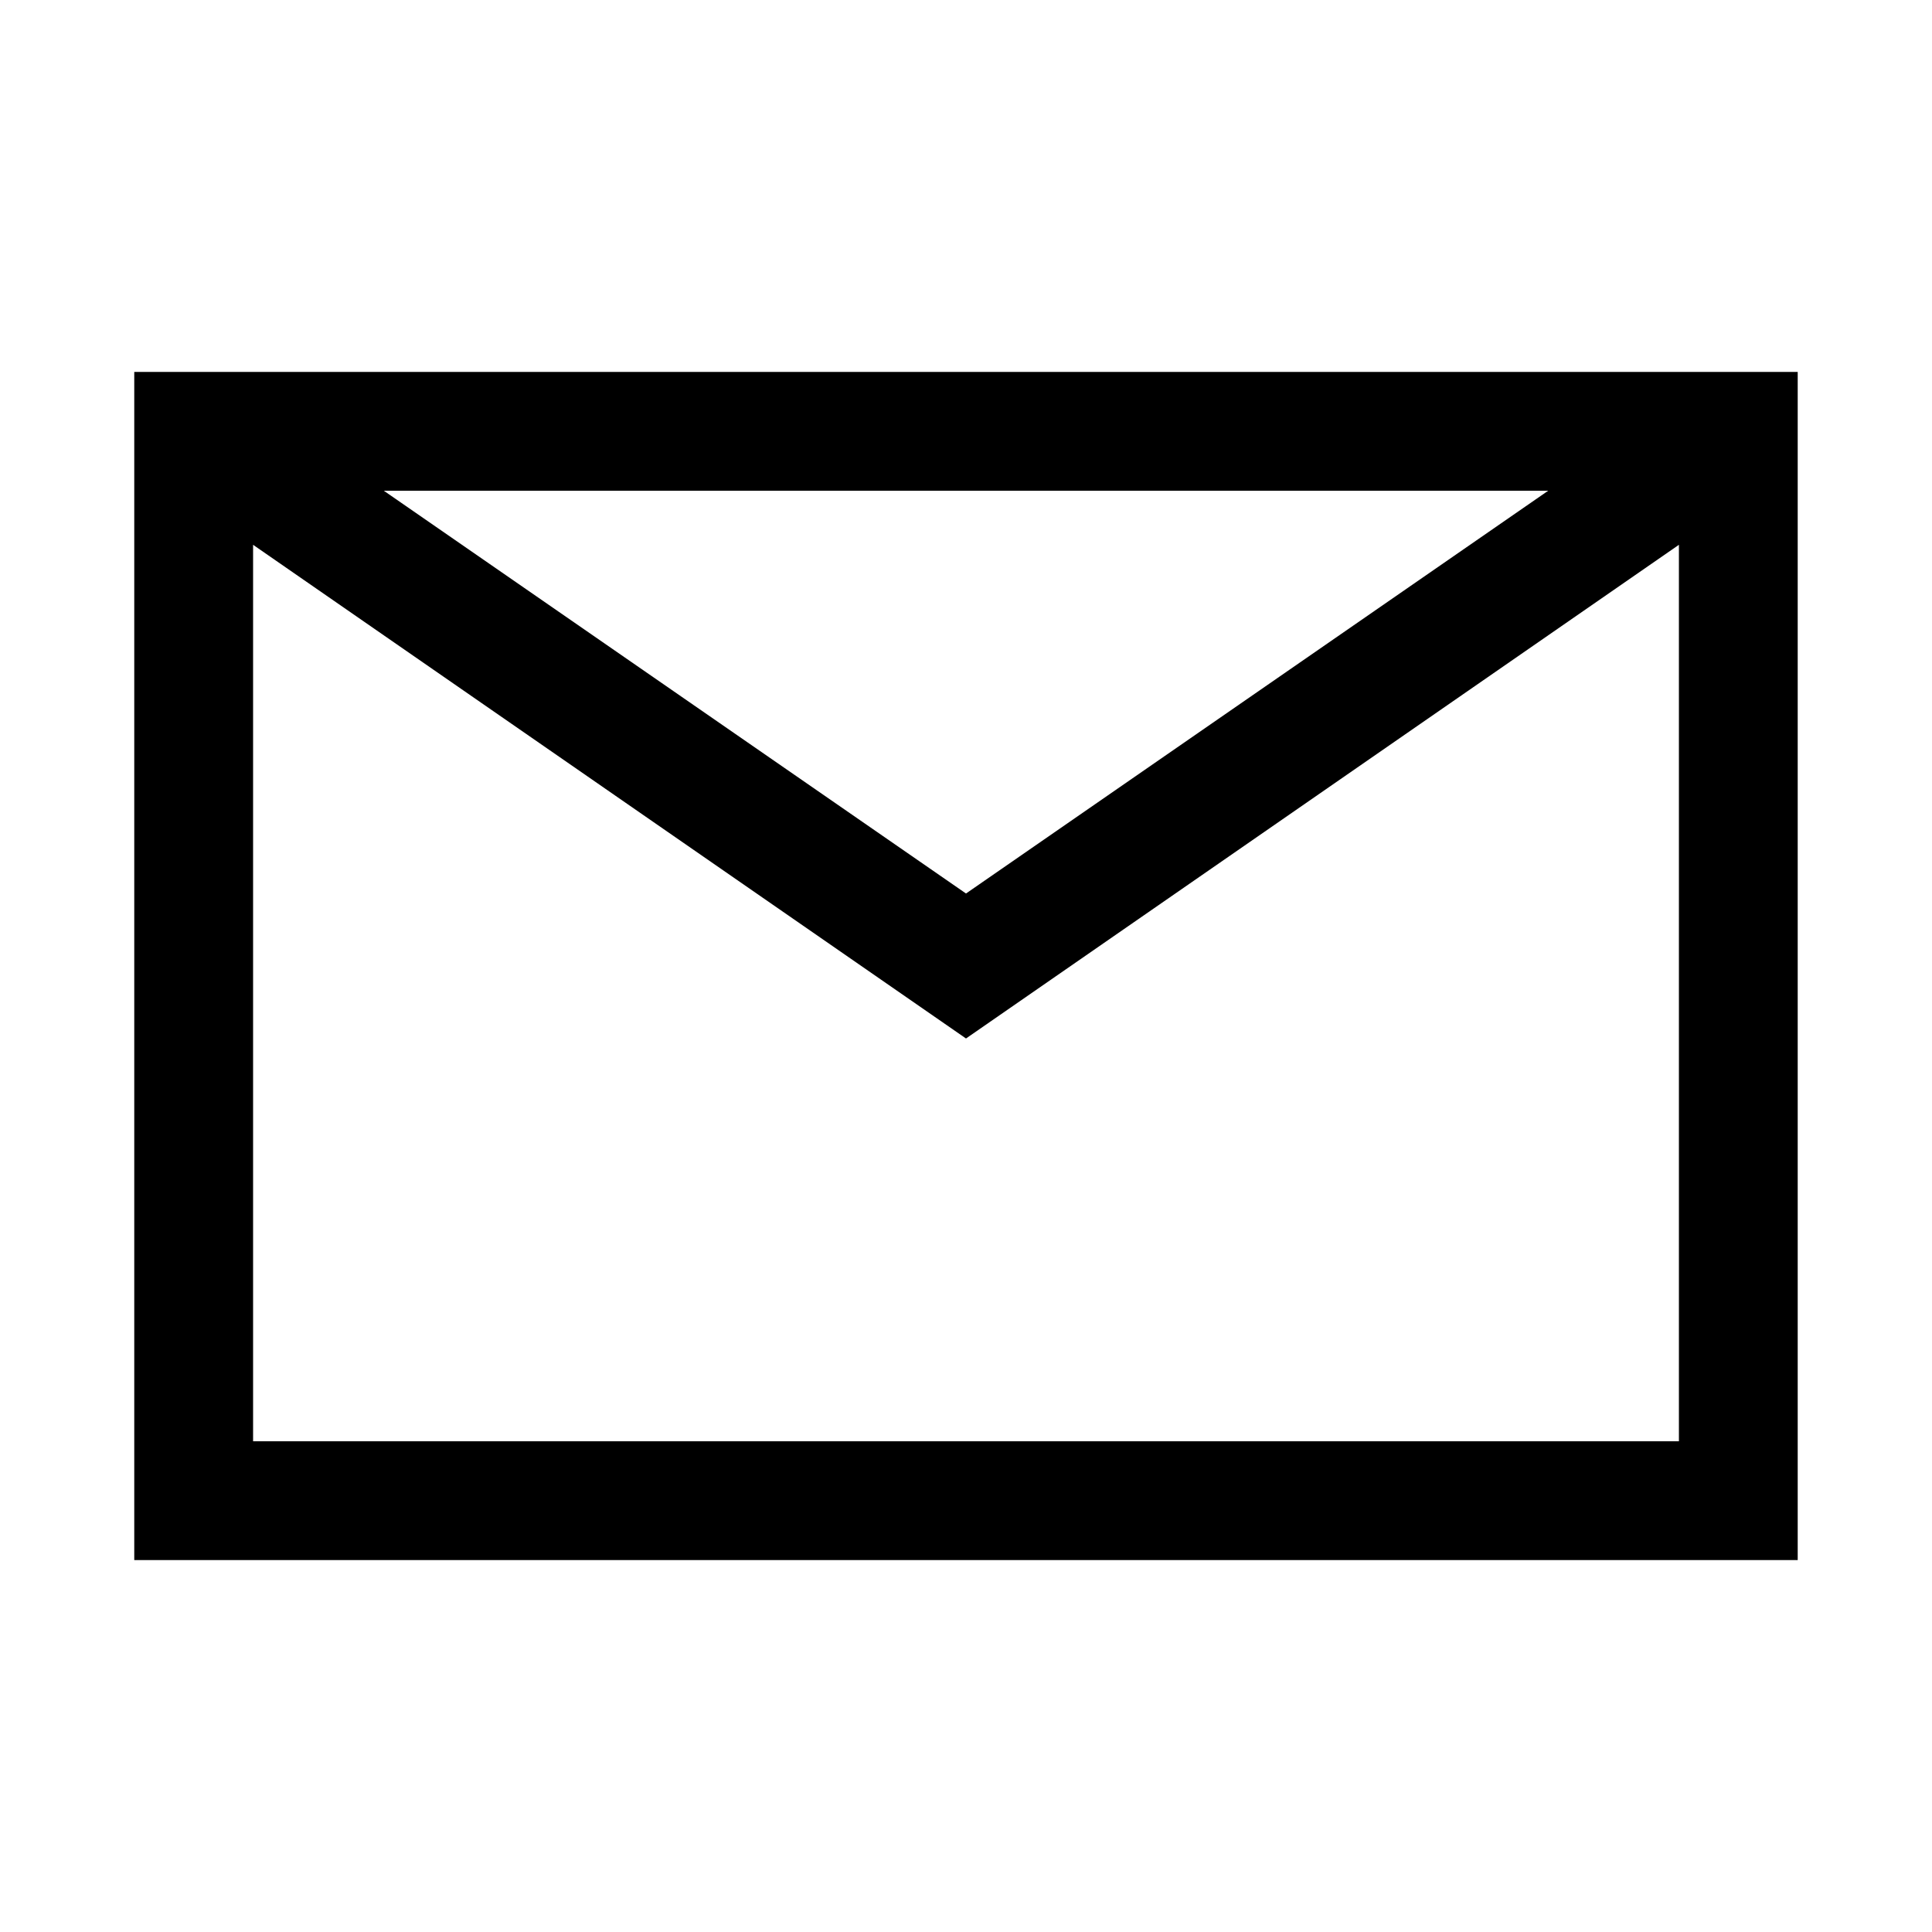
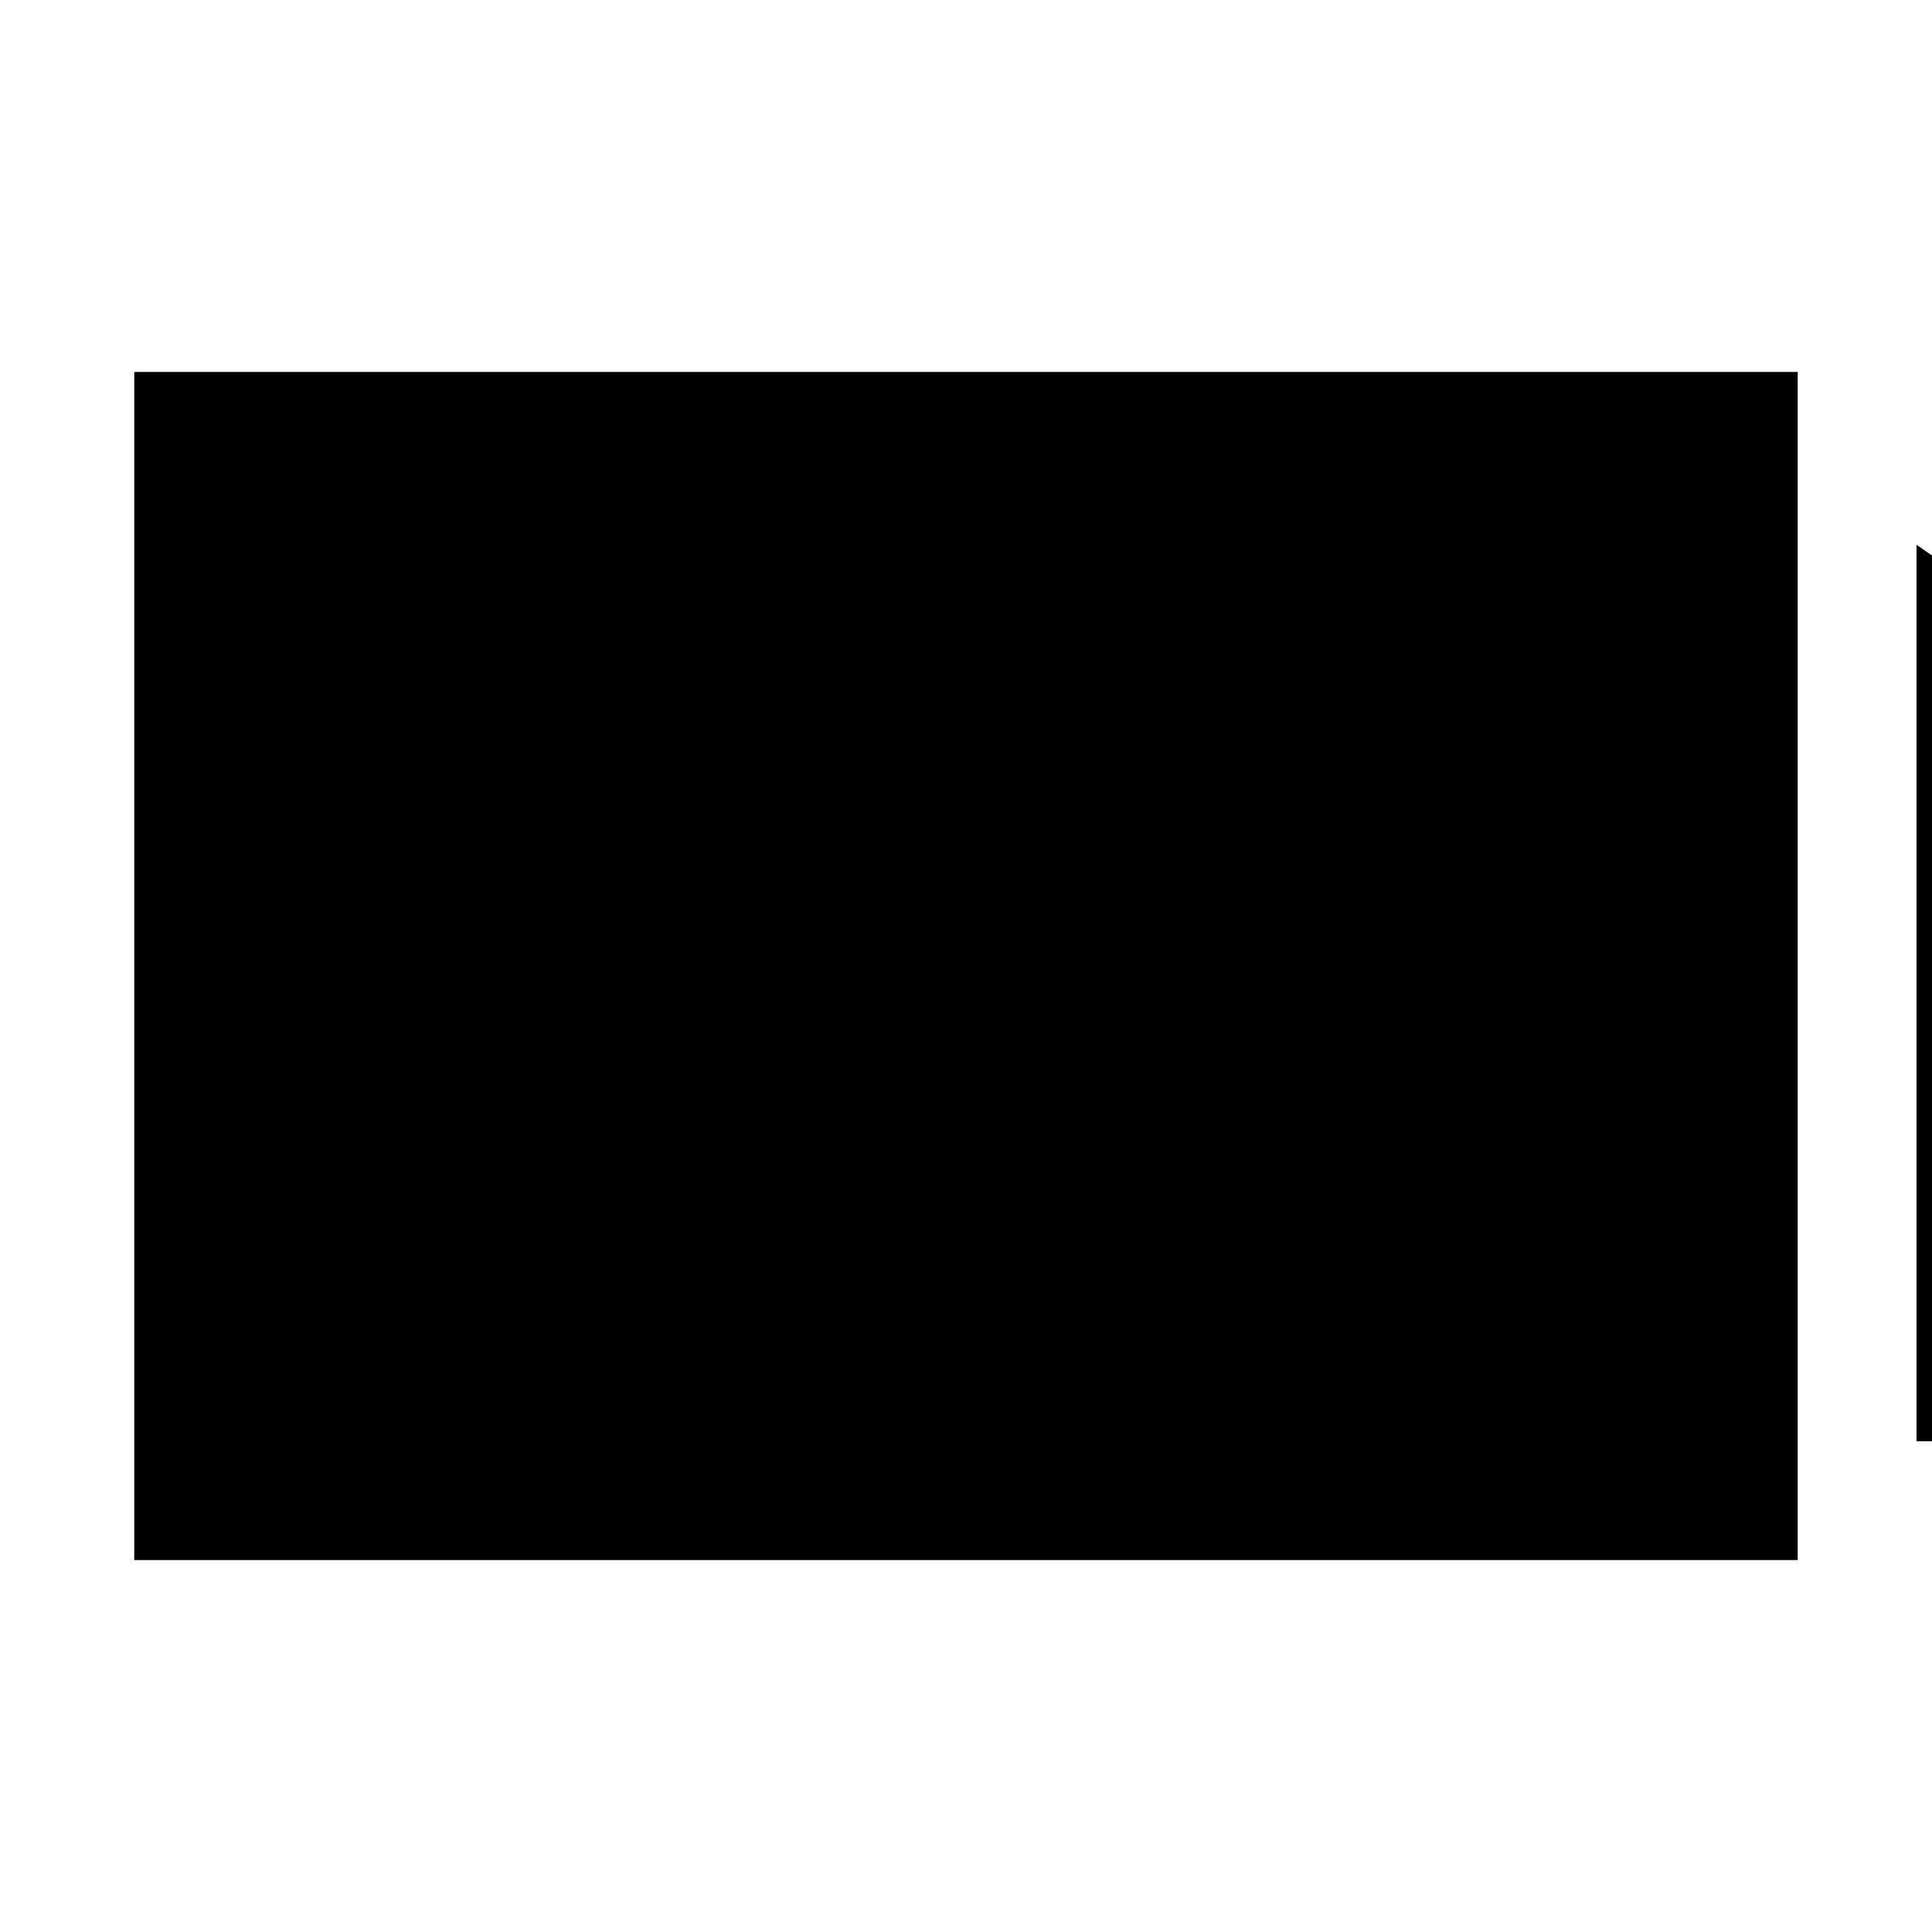
<svg xmlns="http://www.w3.org/2000/svg" fill="#000000" width="800px" height="800px" version="1.1" viewBox="144 144 512 512">
-   <path d="m179.58 242.56v314.88h440.83v-314.88zm374.71 31.488-154.29 106.74-154.29-106.74zm-343.22 251.9v-237.57l188.93 130.83 188.93-130.83v237.57z" />
+   <path d="m179.58 242.56v314.88h440.83v-314.88m374.71 31.488-154.29 106.74-154.29-106.74zm-343.22 251.9v-237.57l188.93 130.83 188.93-130.83v237.57z" />
</svg>